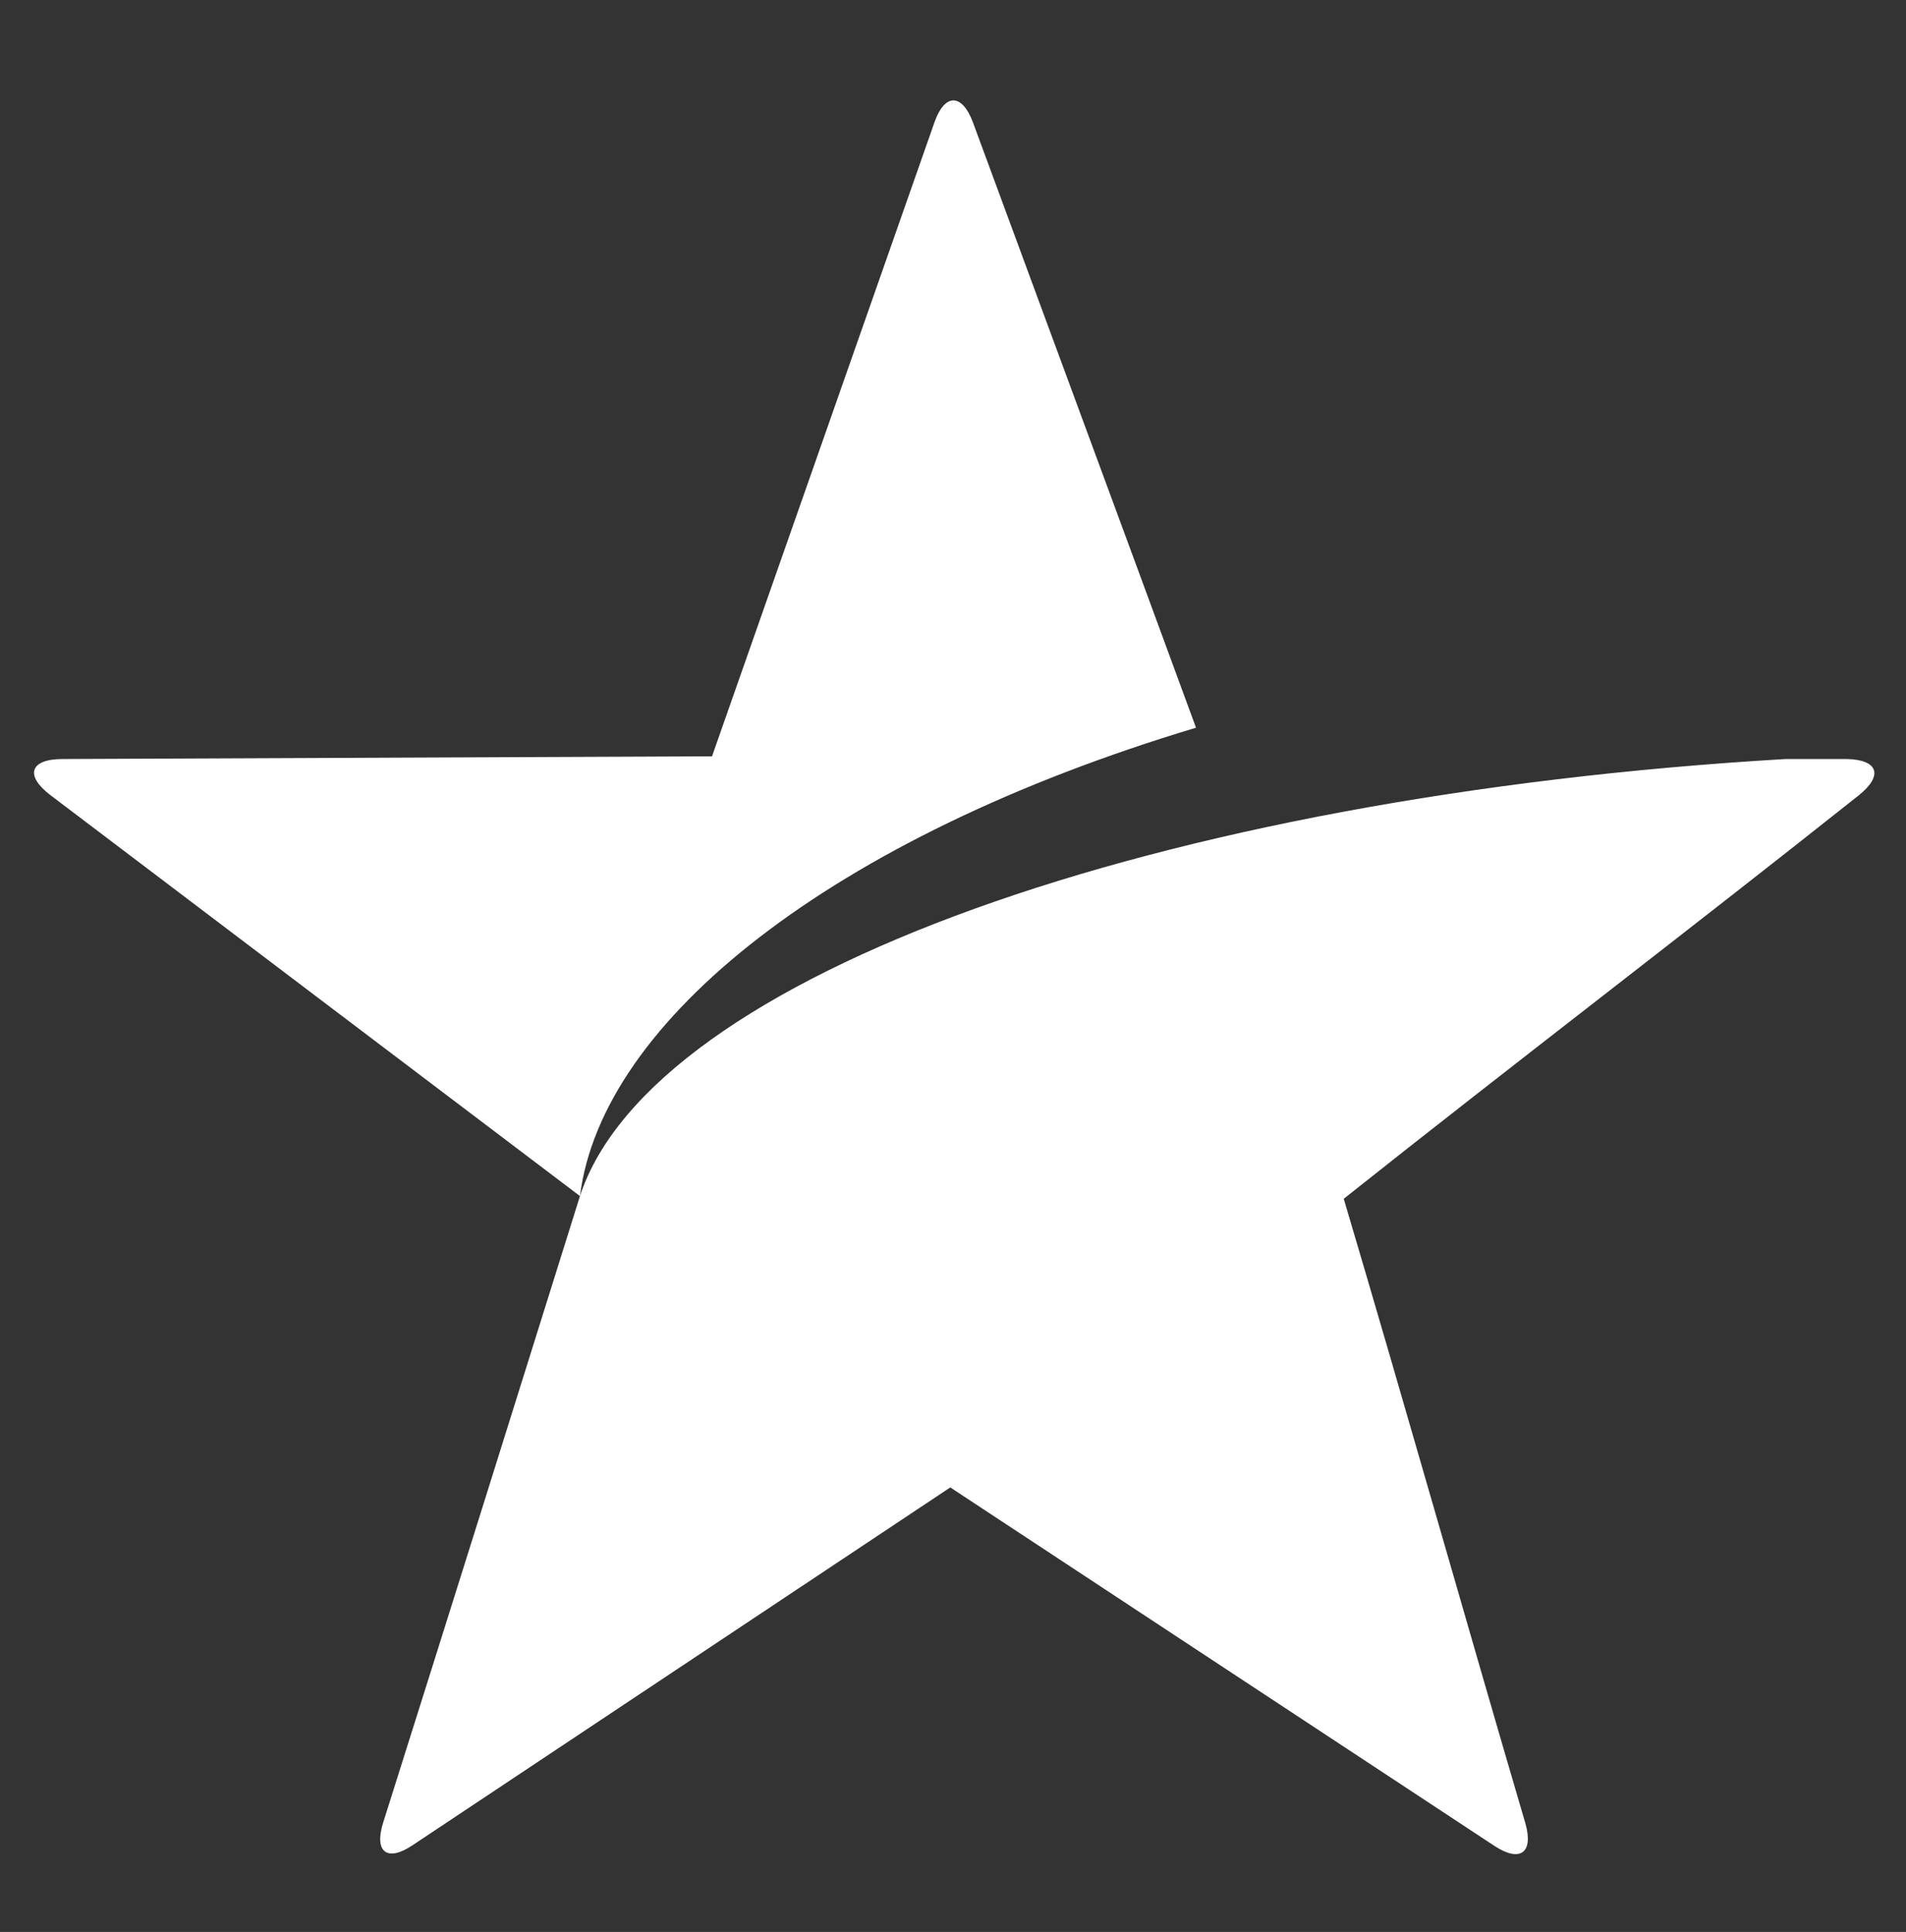
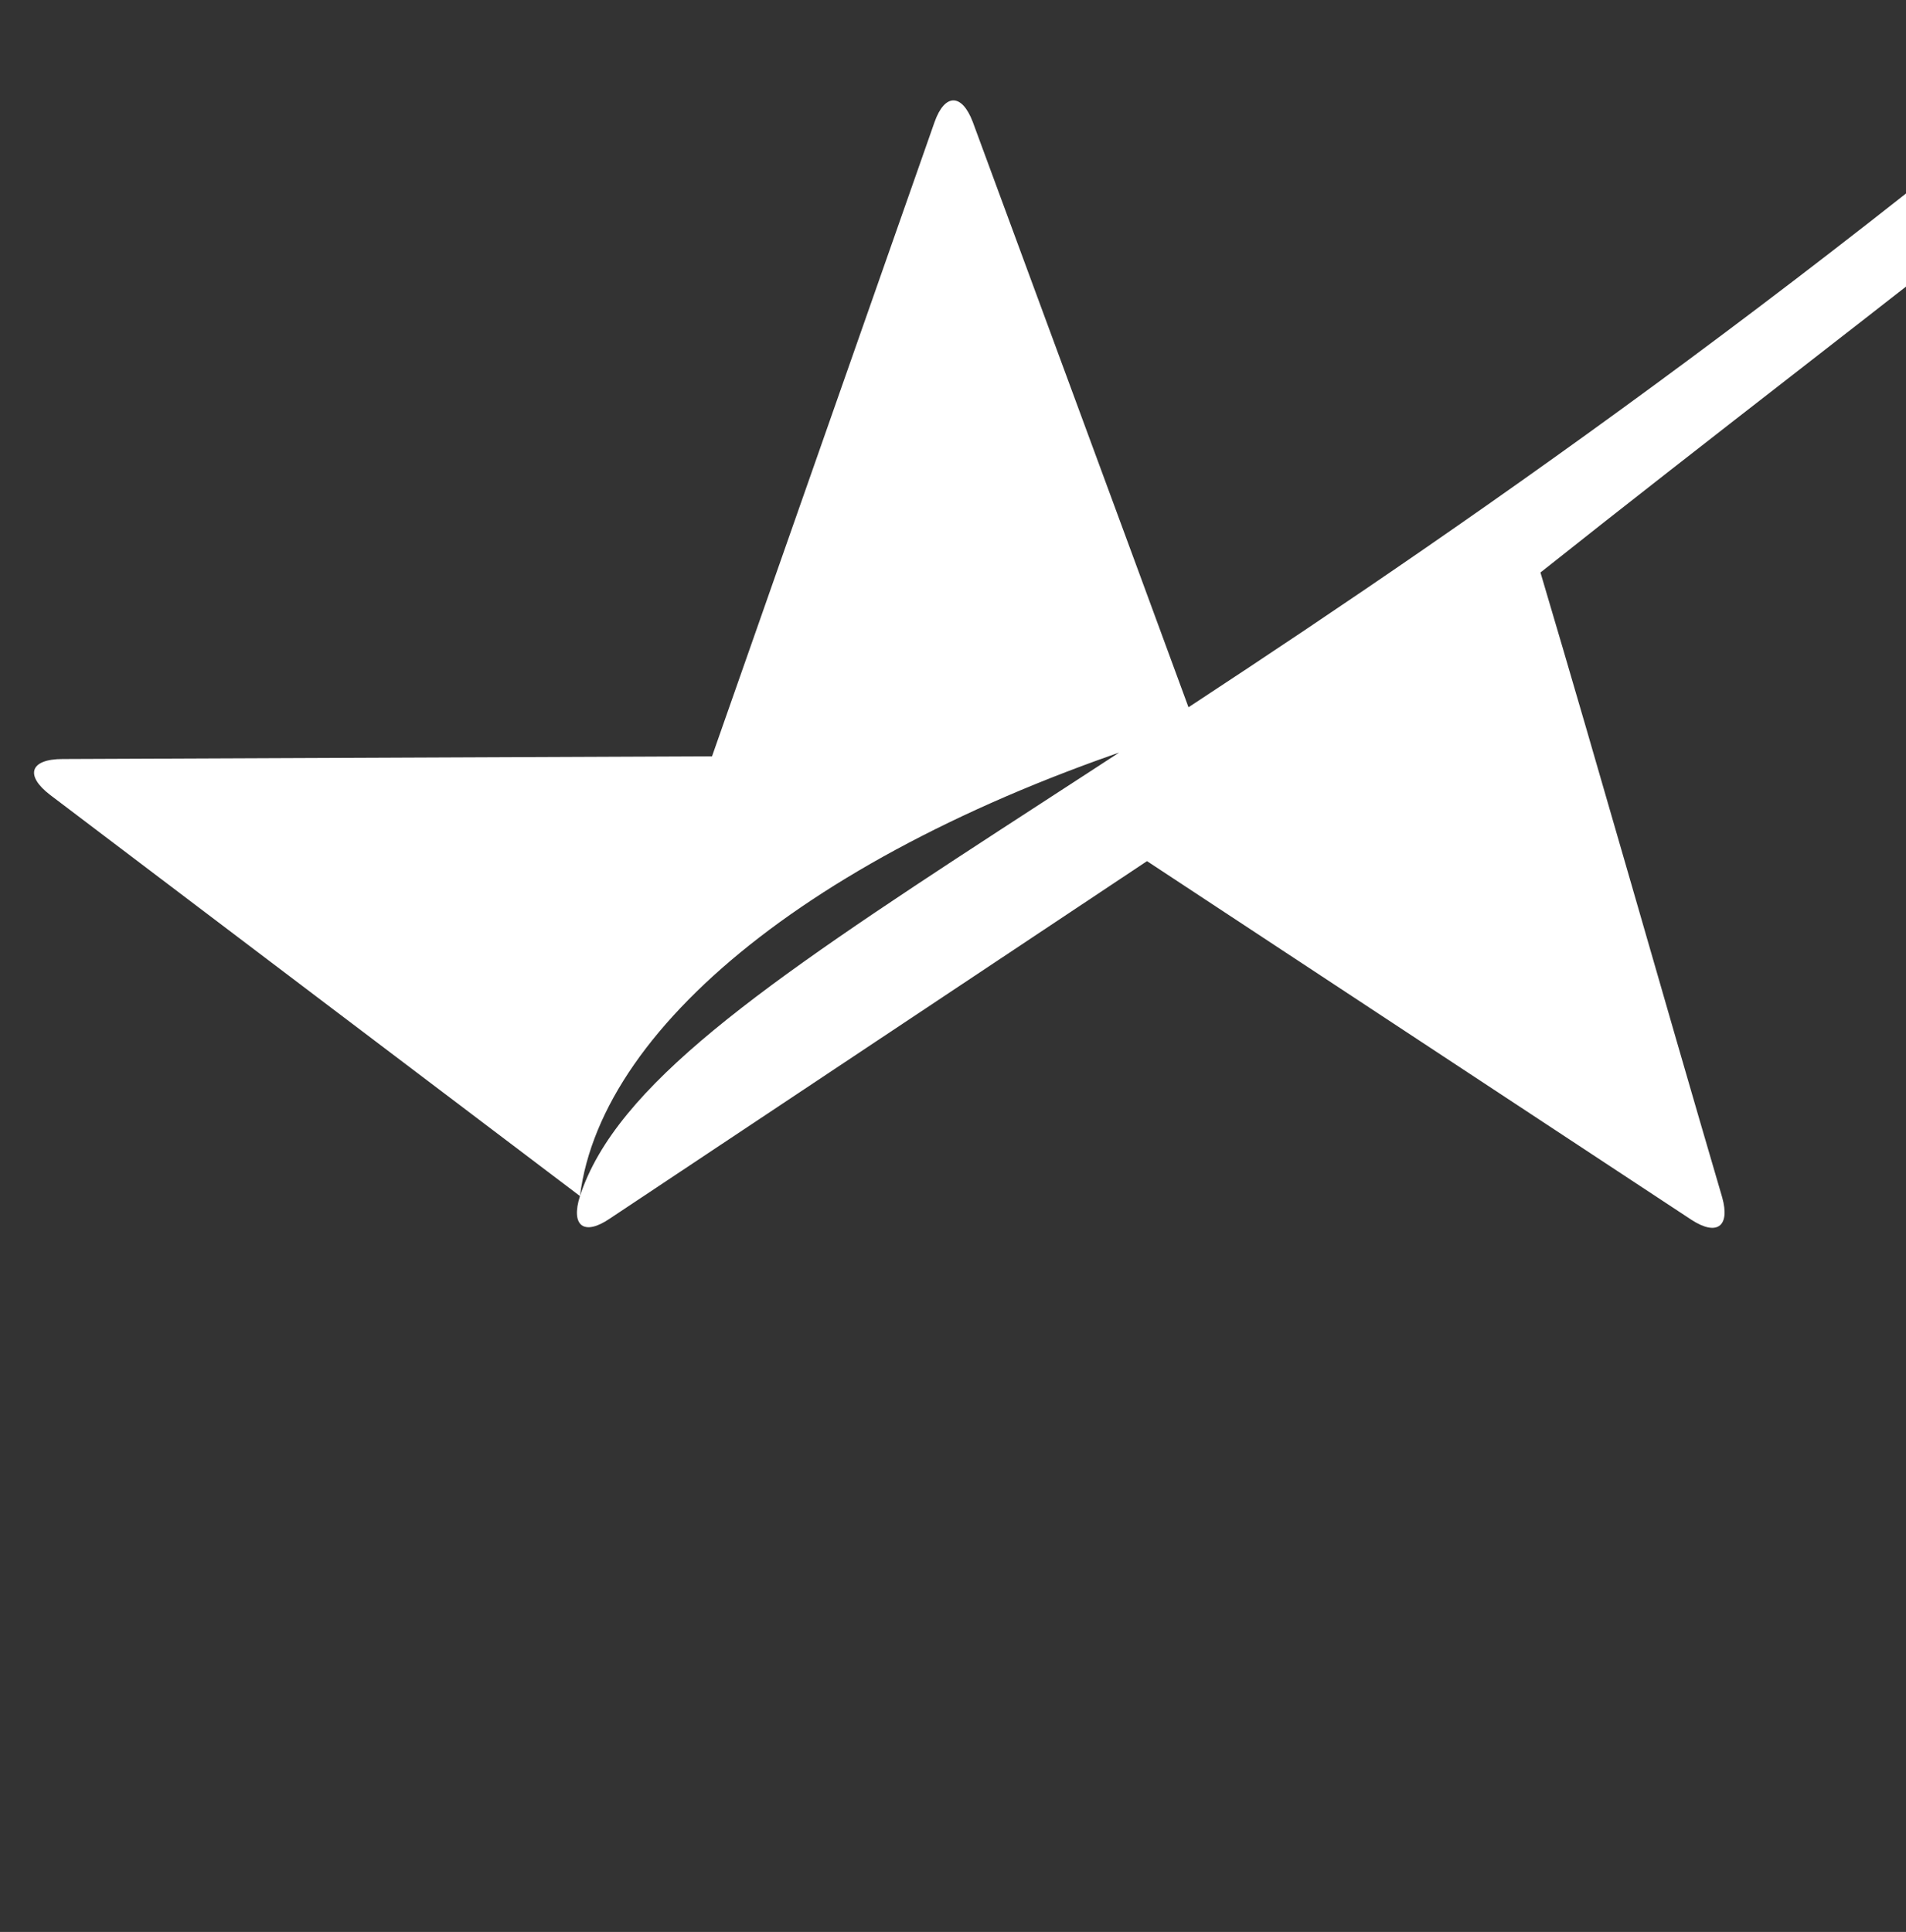
<svg xmlns="http://www.w3.org/2000/svg" version="1.1" id="star-svg" x="0px" y="0px" width="280px" height="283.8px" viewBox="0 0 280 283.8" style="enable-background:new 0 0 280 283.8;" xml:space="preserve">
  <rect x="0" y="0" width="280" height="283.8" fill="#333333" stroke="none" />
  <style type="text/css">
	.st0{fill:#FFFFFF;}
</style>
-   <path class="st0" d="M85.2,175.7c3.2-25.7,36.9-52.7,90.5-68.8c-10.9-29.7-21.9-59.4-32.8-89c-1.6-4.2-4.1-4.2-5.6,0  C126.4,49,115.5,80,104.6,111.1l-95.4,0.4c-4.8,0-5.6,2.4-1.8,5.3C33.4,136.5,59.3,156.1,85.2,175.7c-9.6,30.7-19.2,61.3-28.9,92  c-1.4,4.4,0.6,5.9,4.4,3.3l78.9-52.5c26.7,17.6,53.3,35.1,80,52.7c3.7,2.4,5.7,1,4.5-3.3c-8.9-30.3-17.7-61.5-26.7-91.8  c25.3-20.1,50.4-39.2,75.7-59.3c3.6-2.9,2.8-5.2-1.8-5.3h-9C170.3,116.9,95.8,143.3,85.2,175.7L85.2,175.7" />
+   <path class="st0" d="M85.2,175.7c3.2-25.7,36.9-52.7,90.5-68.8c-10.9-29.7-21.9-59.4-32.8-89c-1.6-4.2-4.1-4.2-5.6,0  C126.4,49,115.5,80,104.6,111.1l-95.4,0.4c-4.8,0-5.6,2.4-1.8,5.3C33.4,136.5,59.3,156.1,85.2,175.7c-1.4,4.4,0.6,5.9,4.4,3.3l78.9-52.5c26.7,17.6,53.3,35.1,80,52.7c3.7,2.4,5.7,1,4.5-3.3c-8.9-30.3-17.7-61.5-26.7-91.8  c25.3-20.1,50.4-39.2,75.7-59.3c3.6-2.9,2.8-5.2-1.8-5.3h-9C170.3,116.9,95.8,143.3,85.2,175.7L85.2,175.7" />
</svg>